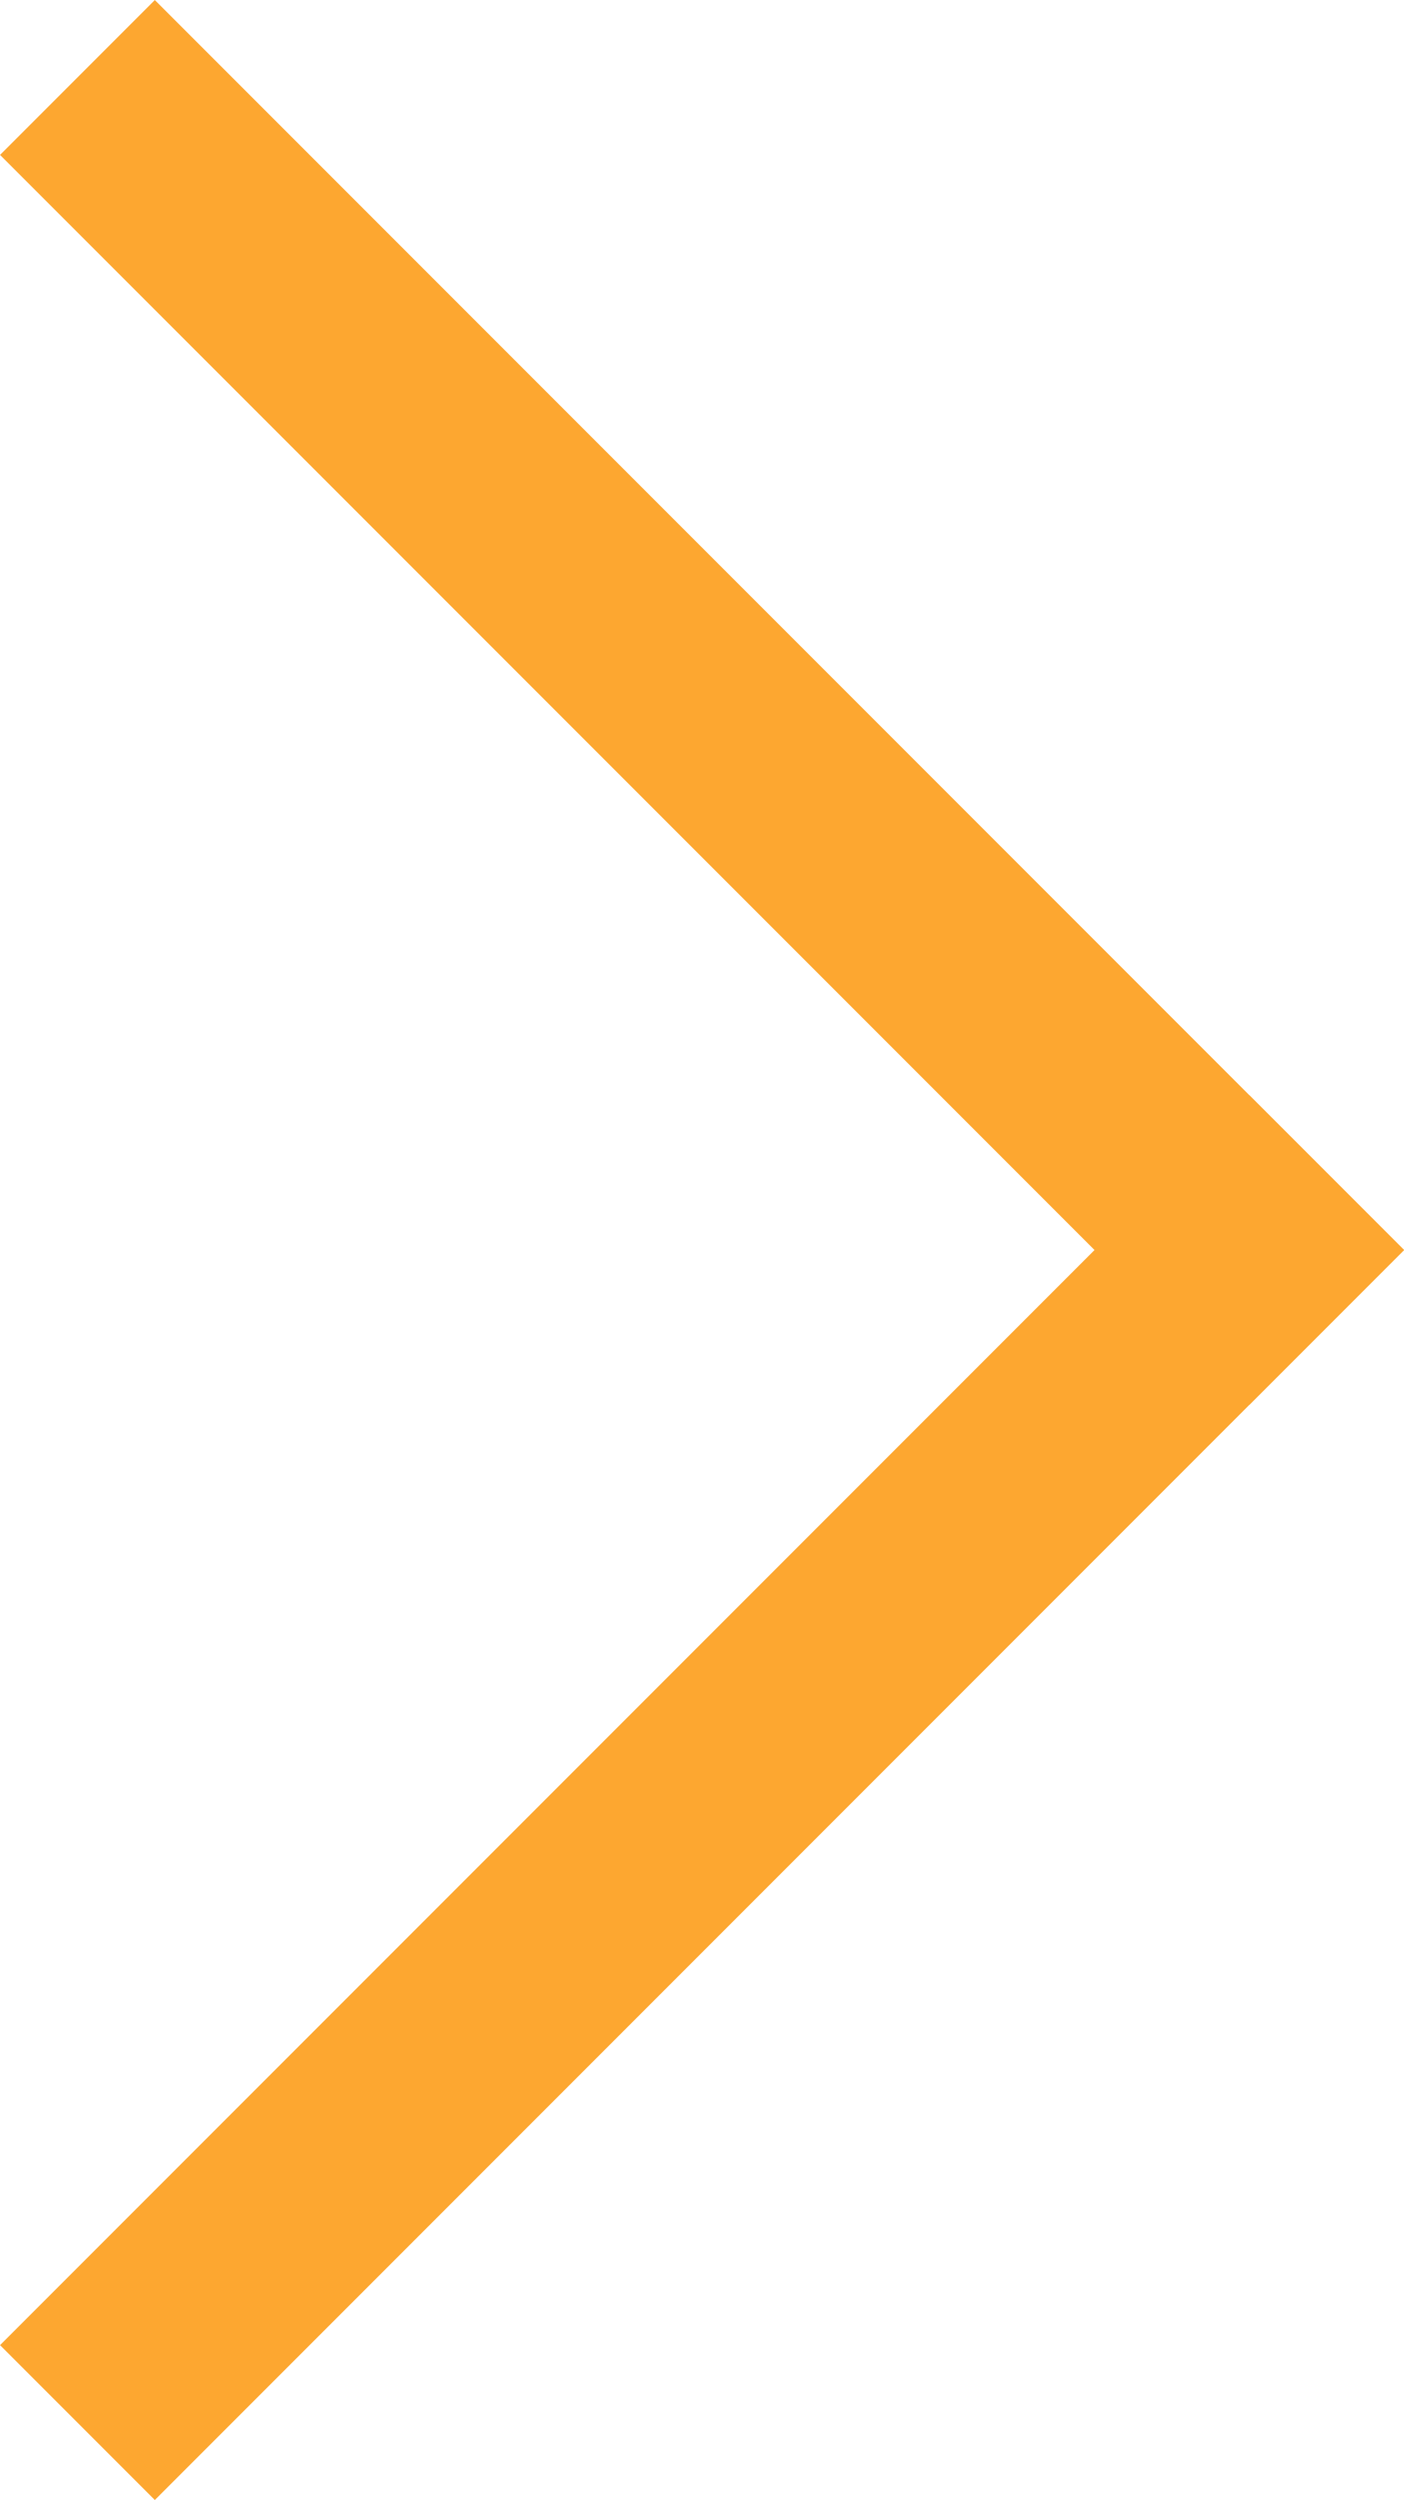
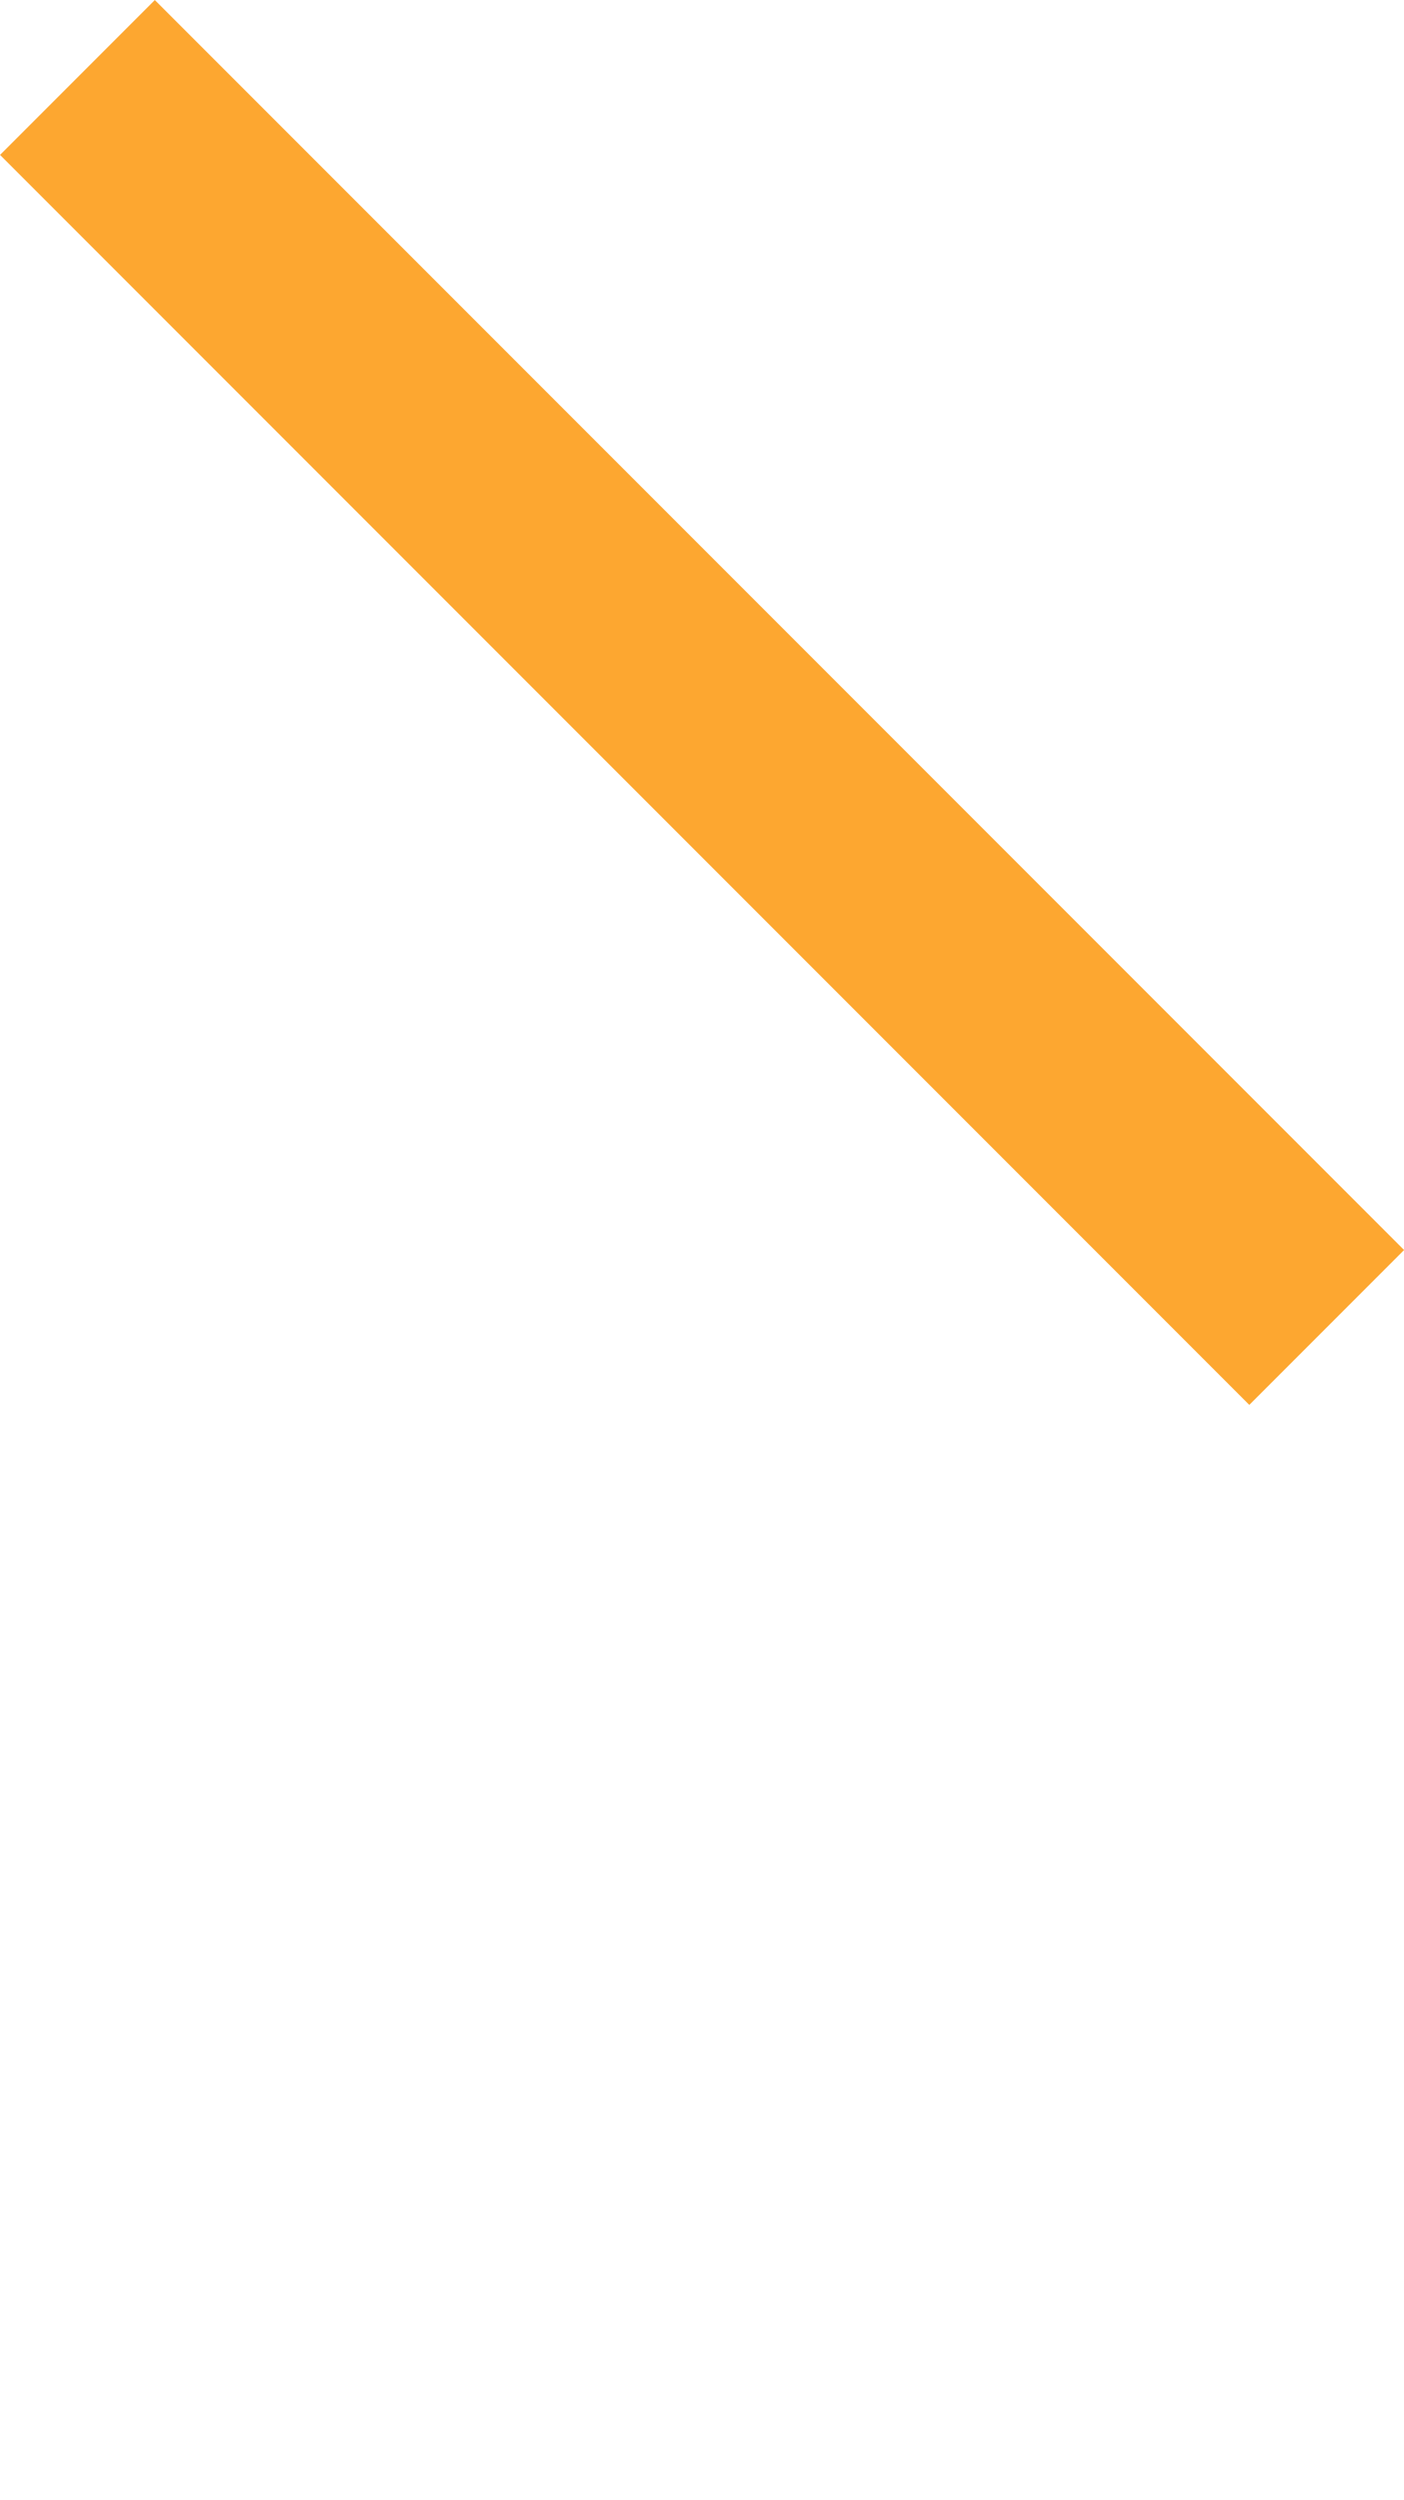
<svg xmlns="http://www.w3.org/2000/svg" width="9.621" height="17.121" viewBox="0 0 9.621 17.121">
  <g id="Group_40" data-name="Group 40" transform="translate(1.061 1.061)">
-     <line id="Line_9" data-name="Line 9" y1="7.5" x2="7.5" transform="translate(0 7.5)" fill="none" stroke="#fda730" stroke-linecap="square" stroke-width="1.5" />
    <line id="Line_10" data-name="Line 10" x1="7.5" y1="7.5" transform="translate(0 0)" fill="none" stroke="#fda730" stroke-linecap="square" stroke-width="1.5" />
  </g>
</svg>